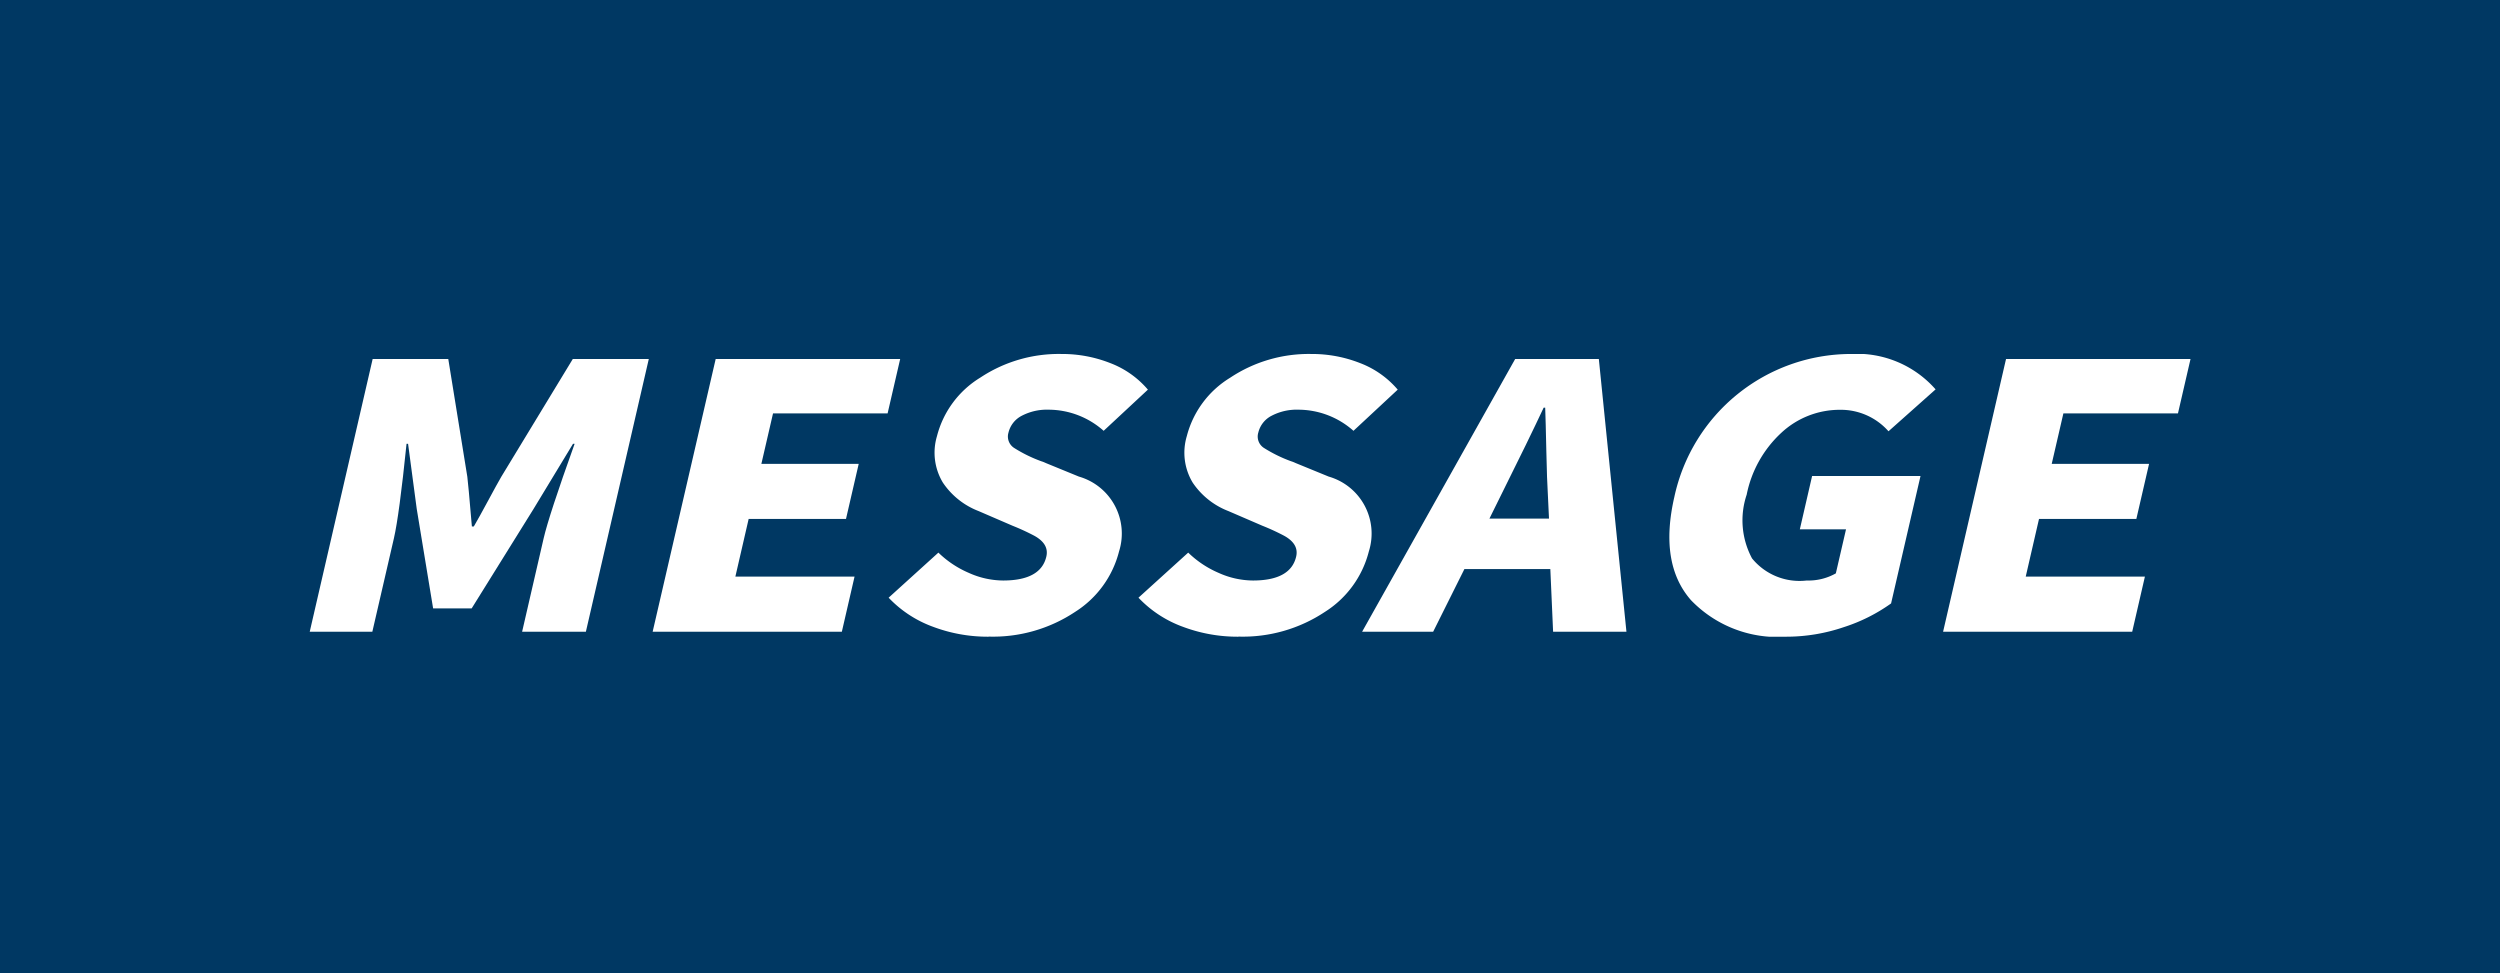
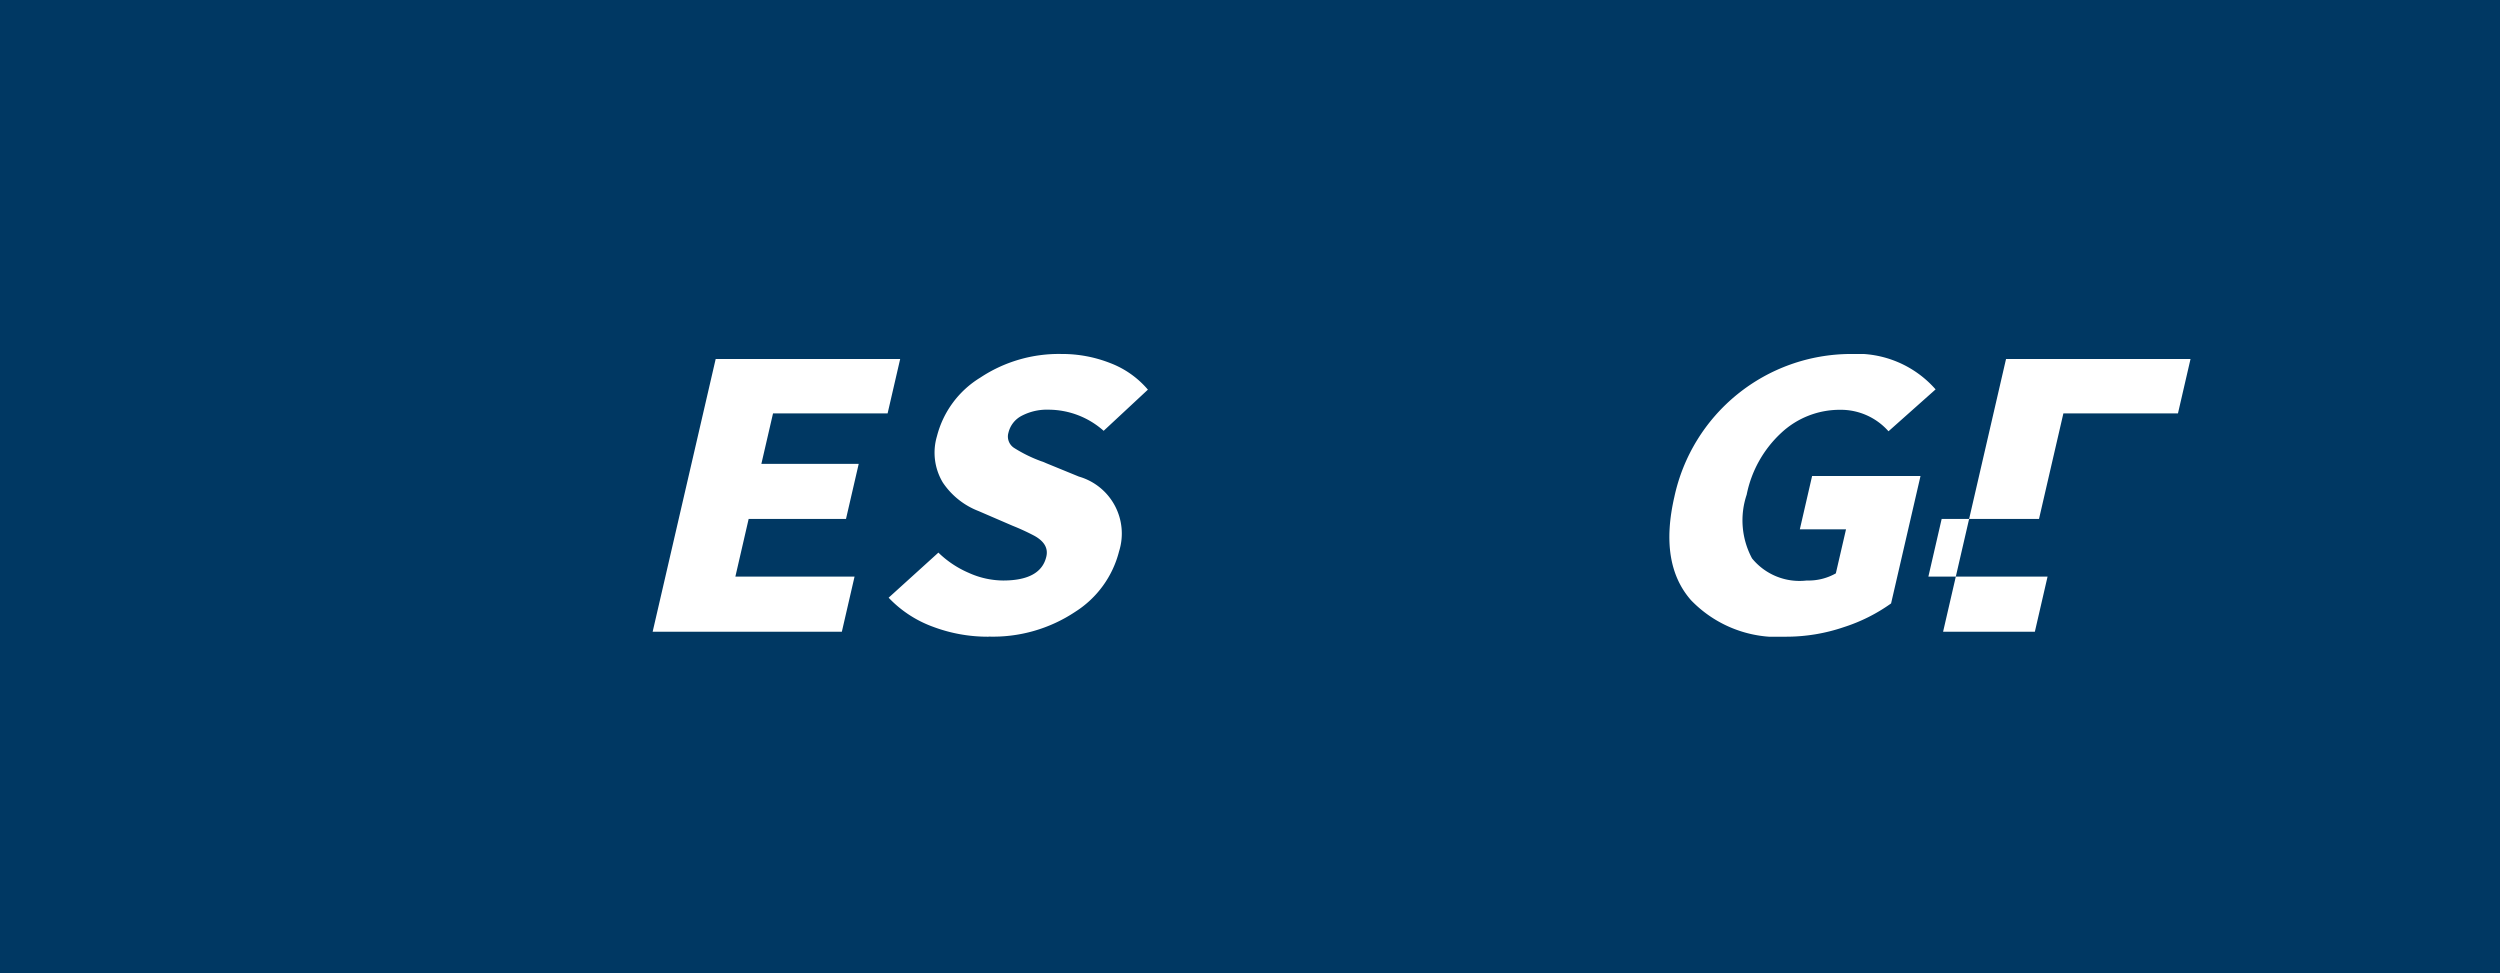
<svg xmlns="http://www.w3.org/2000/svg" width="113" height="44" viewBox="0 0 113 44">
  <defs>
    <clipPath id="a">
      <rect width="85.012" height="12.779" transform="translate(0 0)" fill="none" />
    </clipPath>
  </defs>
  <g transform="translate(-142 -916)">
    <rect width="113" height="44" transform="translate(142 916)" fill="#003863" />
    <g transform="translate(156 932)">
      <g clip-path="url(#a)">
-         <path d="M0,12.553,2.844.226H6.262l.861,5.322q.034.227.206,2.249h.087c.151-.259.364-.641.637-1.149s.474-.873.606-1.1L11.891.226h3.435L12.482,12.553H9.6l.973-4.222q.239-1.035,1.4-4.271H11.9L10.119,7l-2.8,4.5H5.577L4.836,7,4.445,4.06H4.376Q4.043,7.3,3.805,8.331L2.83,12.553Z" fill="#fff" />
        <path d="M15.5,12.553,18.349.226h8.339L26.12,2.685H20.941l-.527,2.281h4.4l-.575,2.491h-4.4l-.6,2.605h5.387l-.574,2.491Z" fill="#fff" />
        <path d="M30.681,12.779a7.024,7.024,0,0,1-2.52-.453,5.232,5.232,0,0,1-1.995-1.31l2.249-2.038a4.538,4.538,0,0,0,1.37.914,3.83,3.83,0,0,0,1.551.347q1.71,0,1.959-1.084c.087-.376-.093-.689-.543-.938a10.19,10.19,0,0,0-.983-.453L30.231,7.1a3.426,3.426,0,0,1-1.613-1.286,2.62,2.62,0,0,1-.267-2.1,4.369,4.369,0,0,1,1.957-2.645A6.409,6.409,0,0,1,33.975,0a5.922,5.922,0,0,1,2.21.412,4.188,4.188,0,0,1,1.7,1.2l-2,1.861a3.76,3.76,0,0,0-2.49-.955,2.441,2.441,0,0,0-1.212.275,1.162,1.162,0,0,0-.6.761.613.613,0,0,0,.247.687,6.338,6.338,0,0,0,1.234.607,1.512,1.512,0,0,1,.206.081l1.5.614a2.678,2.678,0,0,1,1.811,3.381,4.562,4.562,0,0,1-1.987,2.734,6.7,6.7,0,0,1-3.909,1.116" fill="#fff" />
-         <path d="M41.973,12.779a7.024,7.024,0,0,1-2.52-.453,5.221,5.221,0,0,1-1.994-1.31l2.248-2.038a4.538,4.538,0,0,0,1.37.914,3.83,3.83,0,0,0,1.551.347q1.71,0,1.959-1.084c.087-.376-.093-.689-.543-.938a10.065,10.065,0,0,0-.983-.453L41.522,7.1A3.429,3.429,0,0,1,39.91,5.815a2.62,2.62,0,0,1-.267-2.1A4.369,4.369,0,0,1,41.6,1.075,6.409,6.409,0,0,1,45.267,0a5.922,5.922,0,0,1,2.21.412,4.188,4.188,0,0,1,1.7,1.2l-2,1.861a3.76,3.76,0,0,0-2.49-.955,2.439,2.439,0,0,0-1.212.275,1.158,1.158,0,0,0-.6.761.611.611,0,0,0,.246.687,6.368,6.368,0,0,0,1.234.607,1.512,1.512,0,0,1,.206.081l1.5.614a2.678,2.678,0,0,1,1.811,3.381,4.558,4.558,0,0,1-1.987,2.734,6.7,6.7,0,0,1-3.909,1.116" fill="#fff" />
-         <path d="M56.2,12.553l-.125-2.831H52.191l-1.412,2.831H47.568L54.486.226h3.781l1.248,12.327ZM53.322,7.441h2.693l-.05-1.052q-.042-.646-.071-2.013t-.051-1.95h-.069q-.681,1.456-1.932,3.963Z" fill="#fff" />
        <path d="M66.749,12.779a5.436,5.436,0,0,1-4.315-1.65q-1.449-1.65-.752-4.675A8.176,8.176,0,0,1,69.645,0a4.729,4.729,0,0,1,3.844,1.6L71.36,3.494a2.874,2.874,0,0,0-2.193-.971A3.871,3.871,0,0,0,66.52,3.559a5.188,5.188,0,0,0-1.57,2.8,3.638,3.638,0,0,0,.242,2.88,2.768,2.768,0,0,0,2.471,1,2.516,2.516,0,0,0,1.317-.323l.46-1.99H67.352l.555-2.41h4.9l-1.33,5.759a7.723,7.723,0,0,1-2.147,1.075,8.045,8.045,0,0,1-2.585.429" fill="#fff" />
-         <path d="M73.828,12.553,76.673.226h8.339l-.568,2.459H79.265l-.527,2.281h4.4l-.575,2.491h-4.4l-.6,2.605h5.387l-.574,2.491Z" fill="#fff" />
+         <path d="M73.828,12.553,76.673.226h8.339l-.568,2.459H79.265l-.527,2.281l-.575,2.491h-4.4l-.6,2.605h5.387l-.574,2.491Z" fill="#fff" />
      </g>
    </g>
  </g>
</svg>